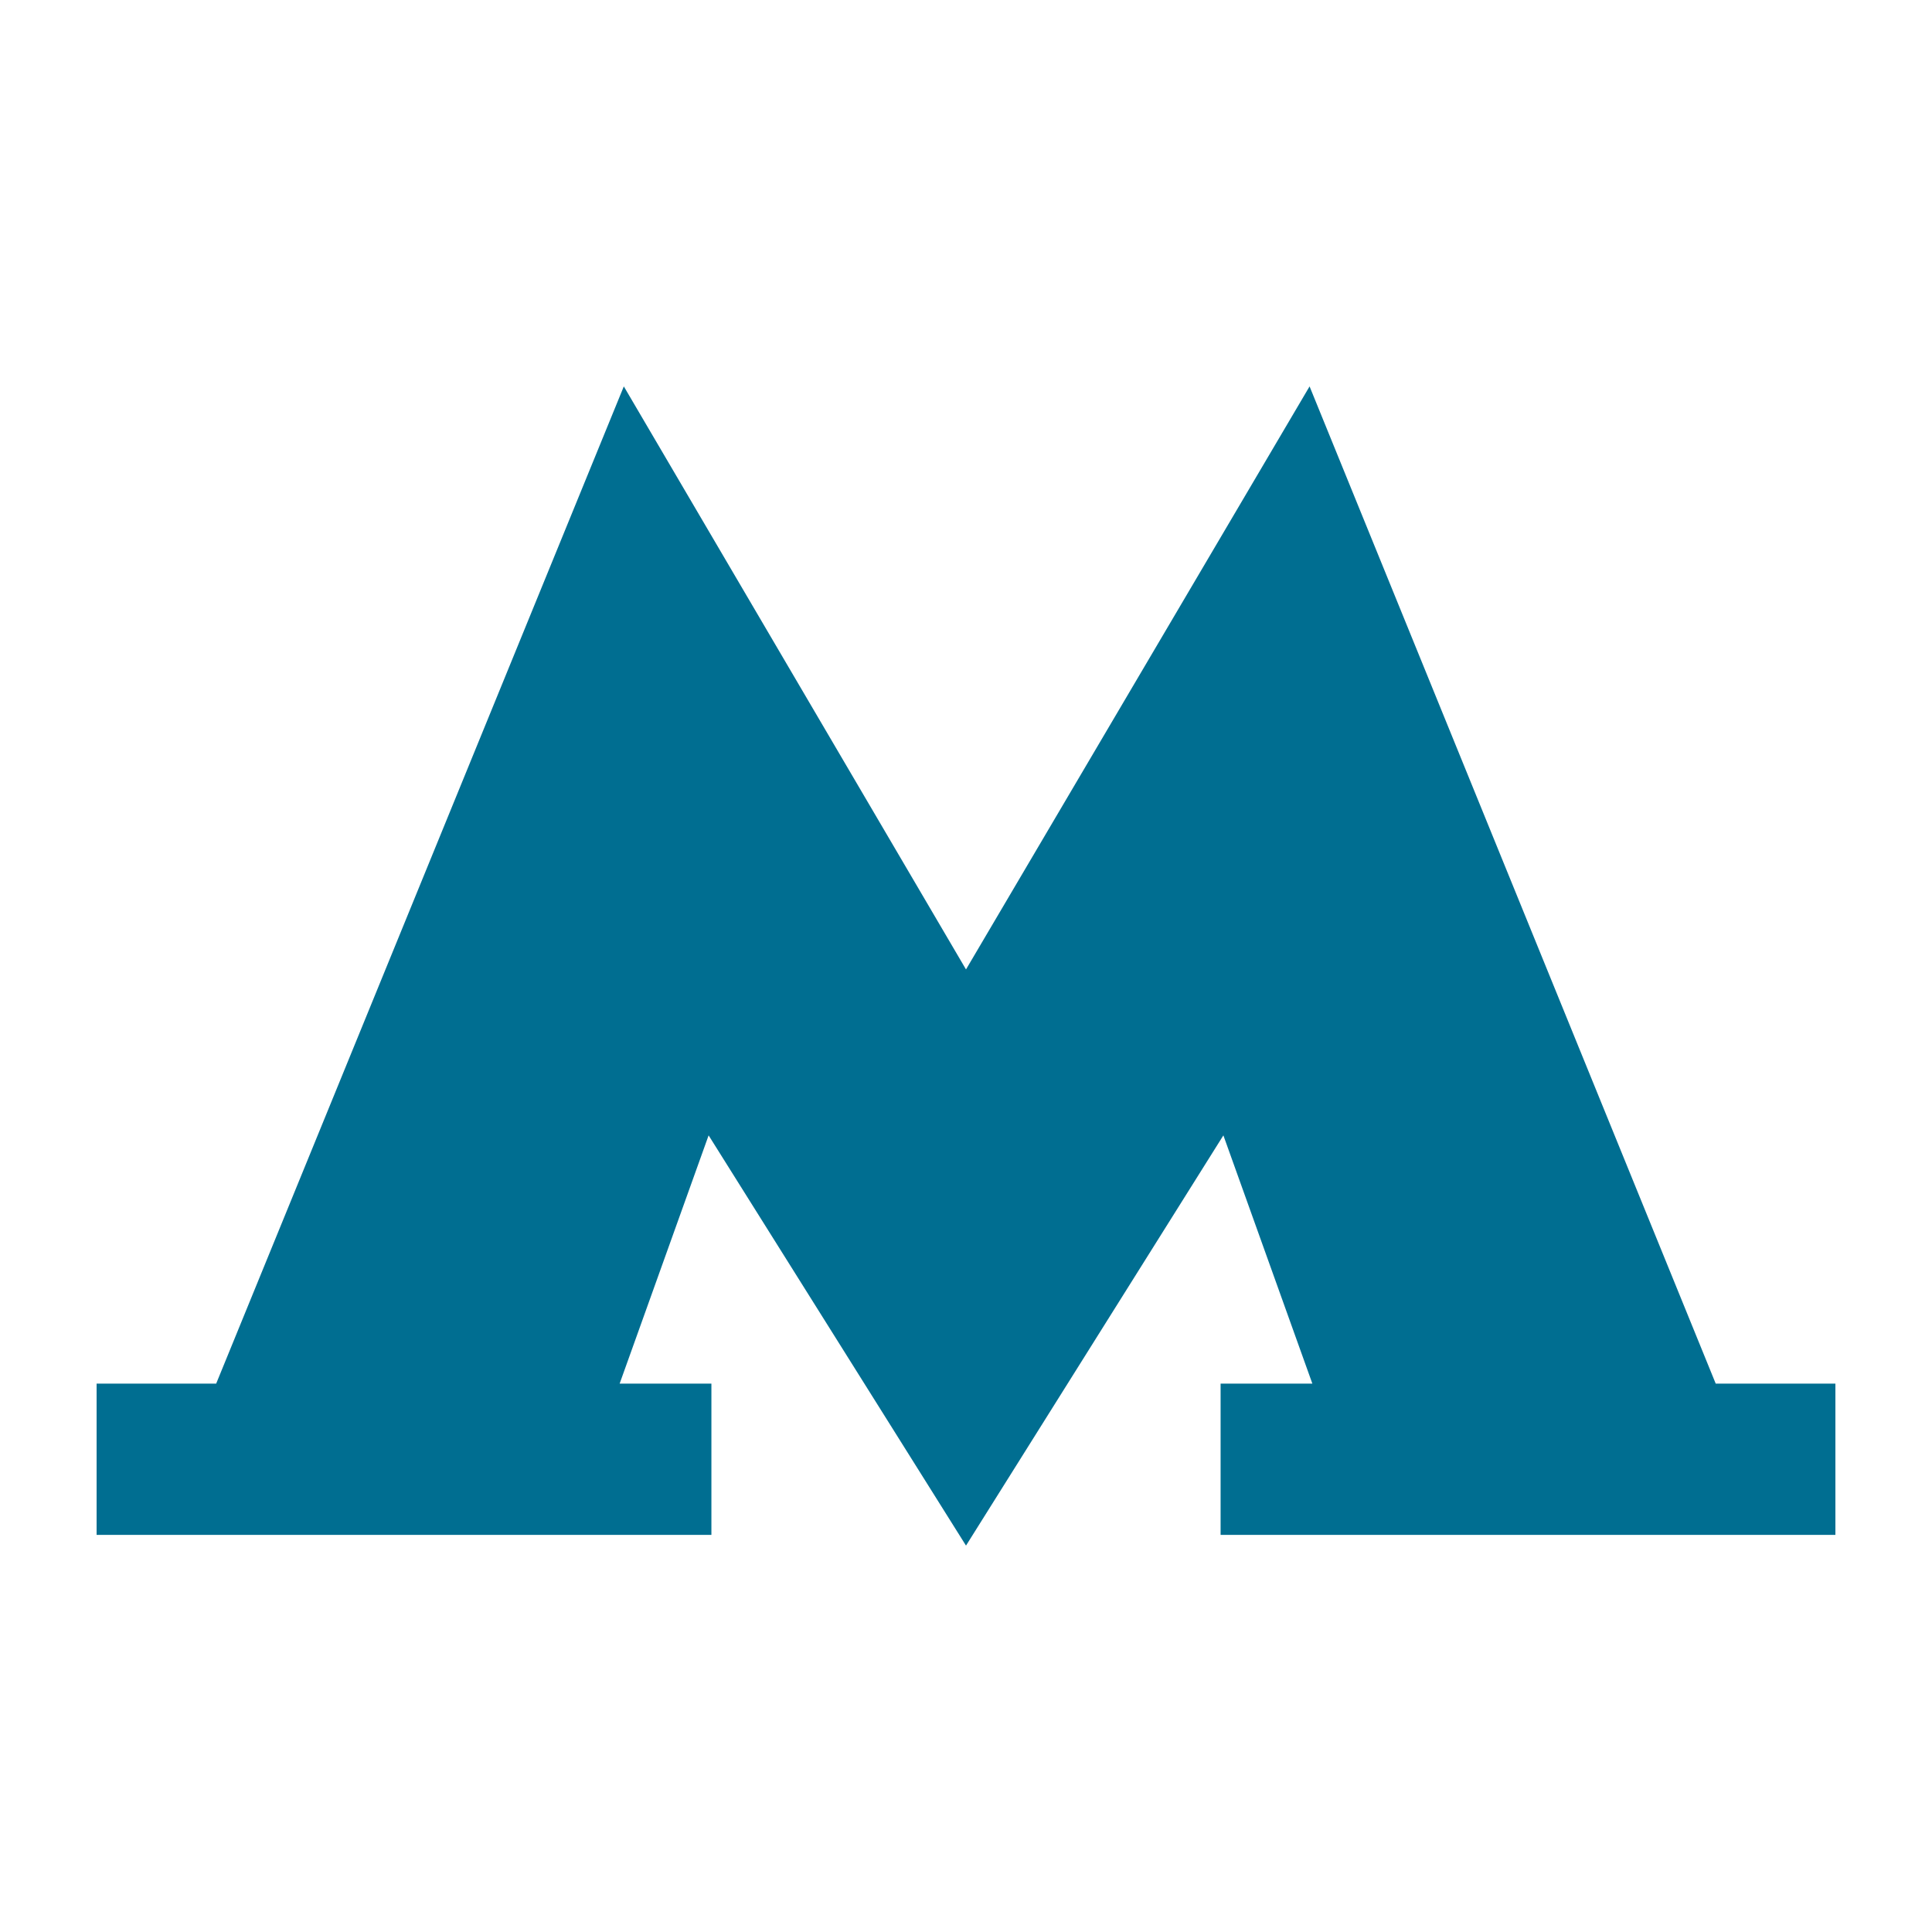
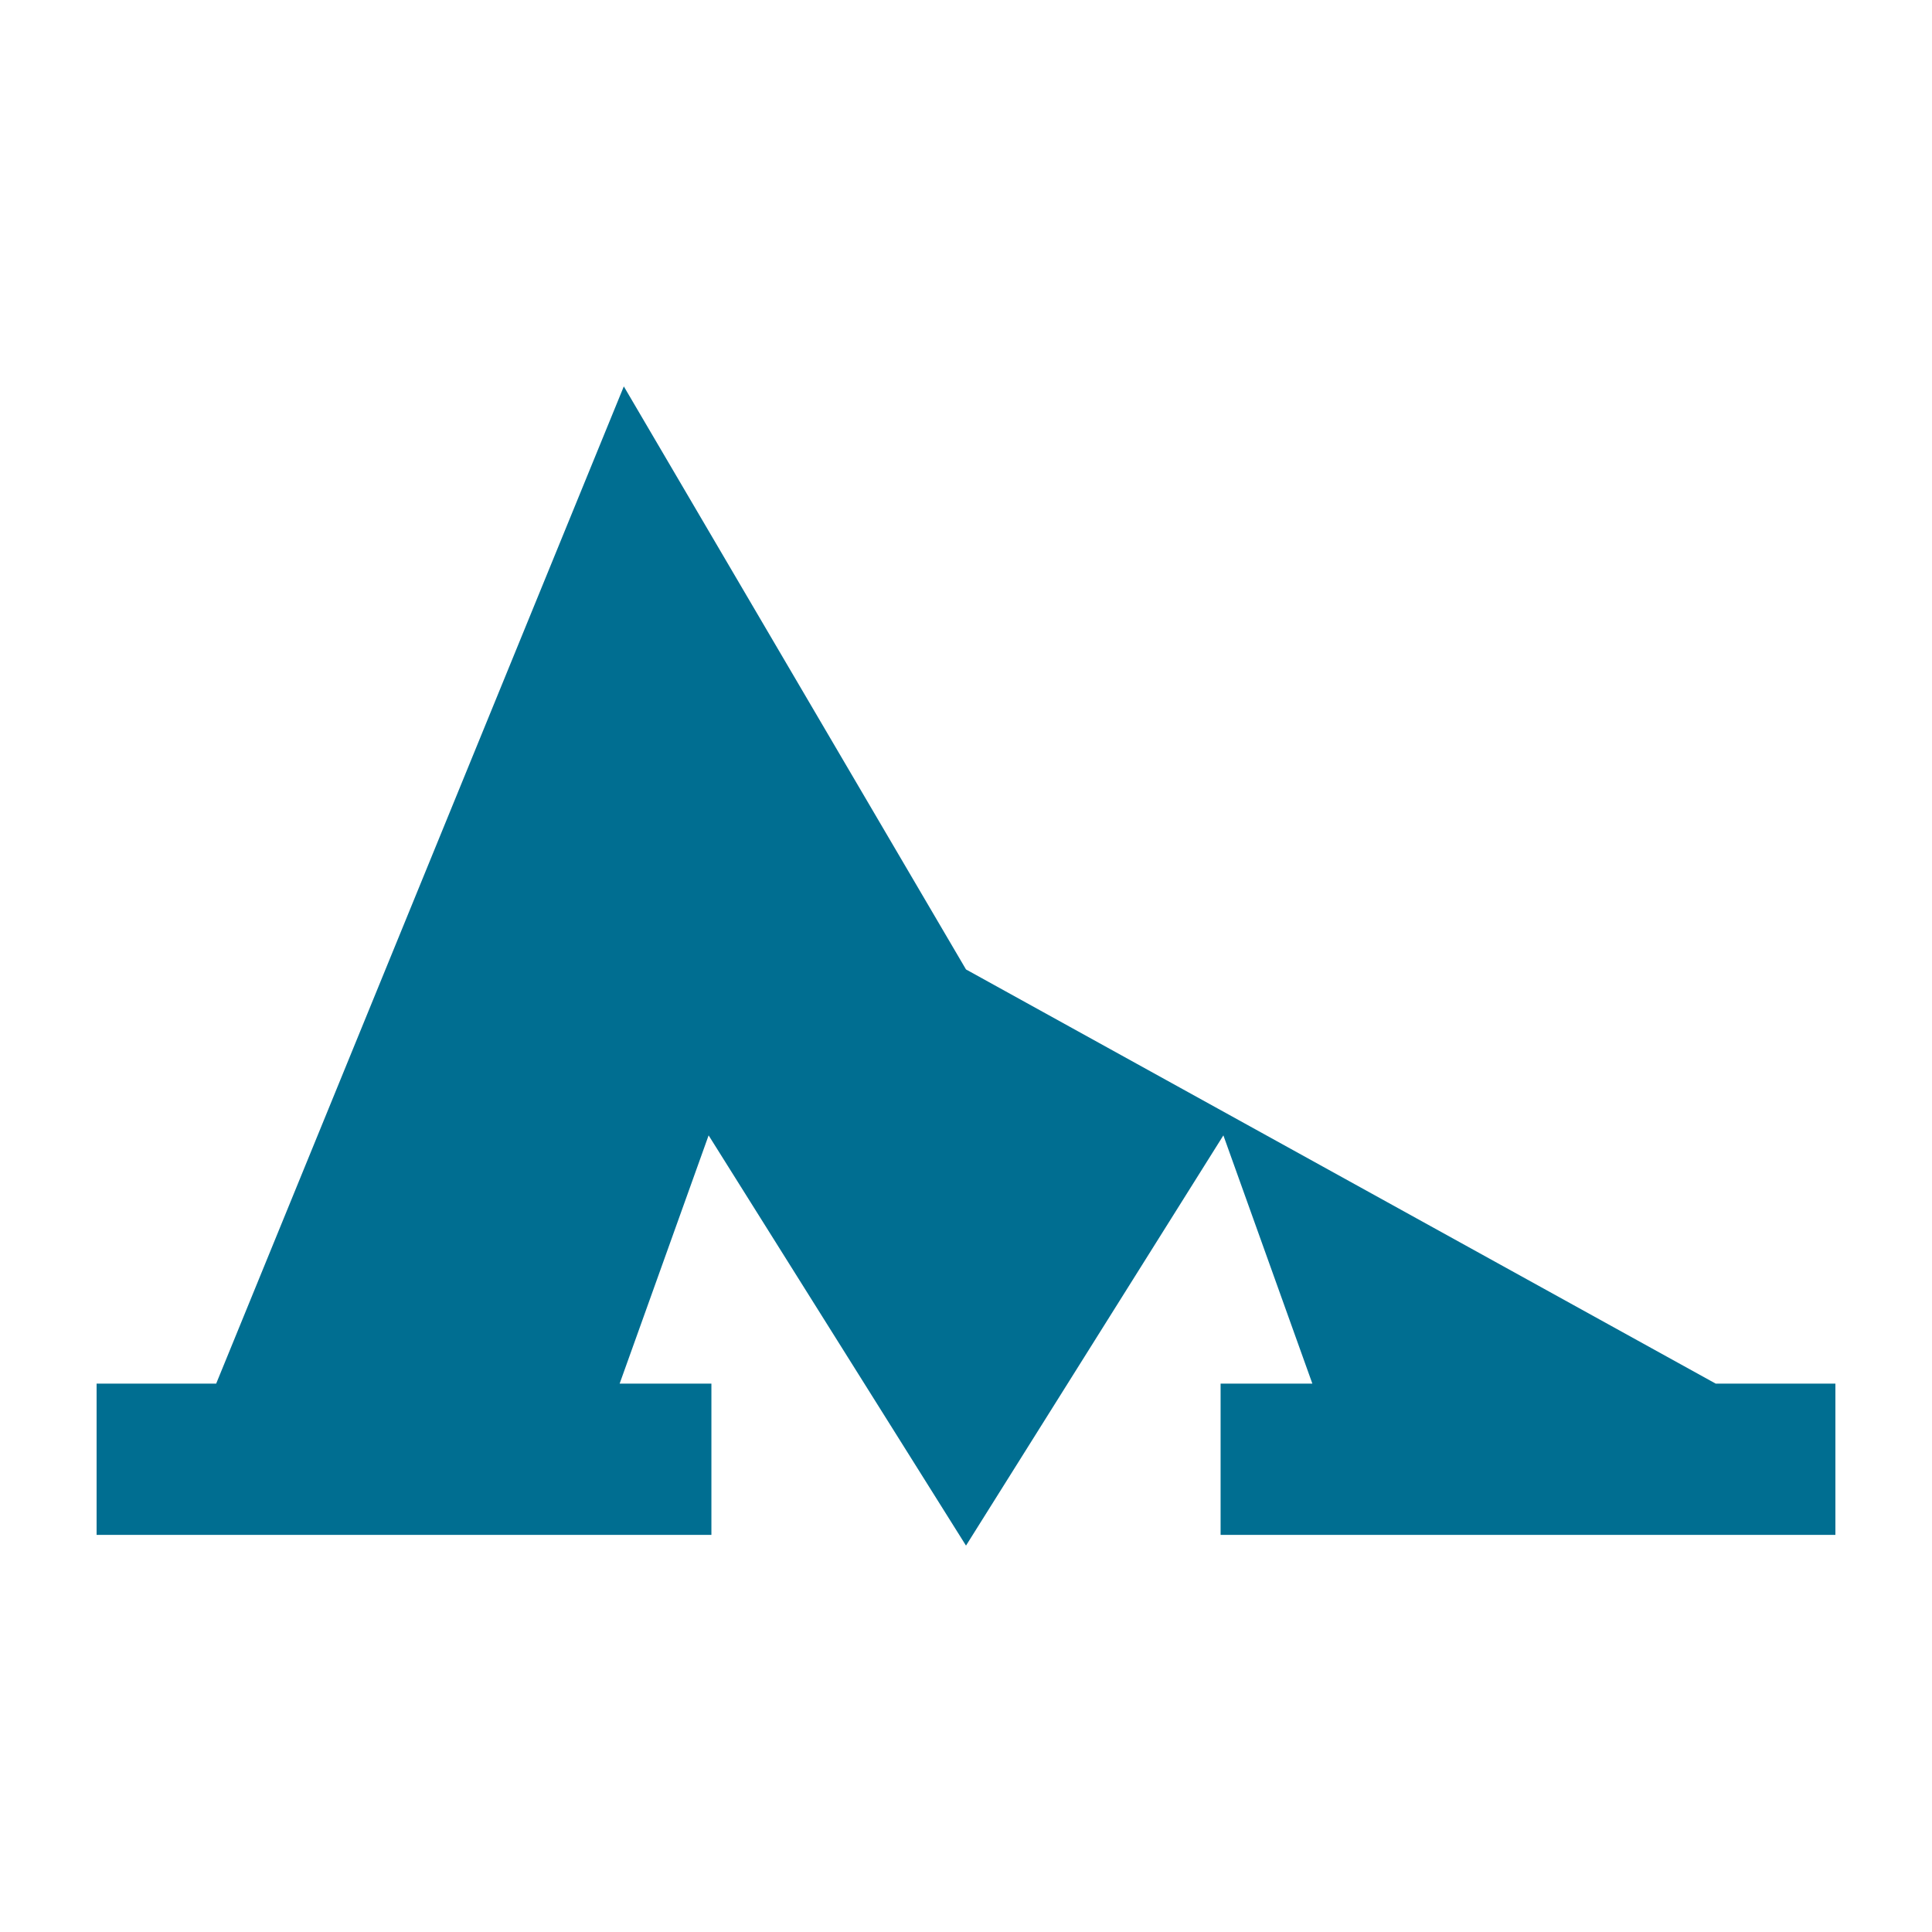
<svg xmlns="http://www.w3.org/2000/svg" width="18" height="18" viewBox="0 0 18 18" fill="none">
-   <path d="M15.985 12.891L12.201 3.6L9 9.032L5.812 3.6L2.014 12.891H0.9V14.3H6.628V12.891H5.773L6.602 10.578L9 14.4L11.398 10.578L12.227 12.891H11.372V14.3H17.1V12.891H15.985Z" fill="#006E91" />
+   <path d="M15.985 12.891L9 9.032L5.812 3.6L2.014 12.891H0.9V14.3H6.628V12.891H5.773L6.602 10.578L9 14.4L11.398 10.578L12.227 12.891H11.372V14.3H17.1V12.891H15.985Z" fill="#006E91" />
</svg>